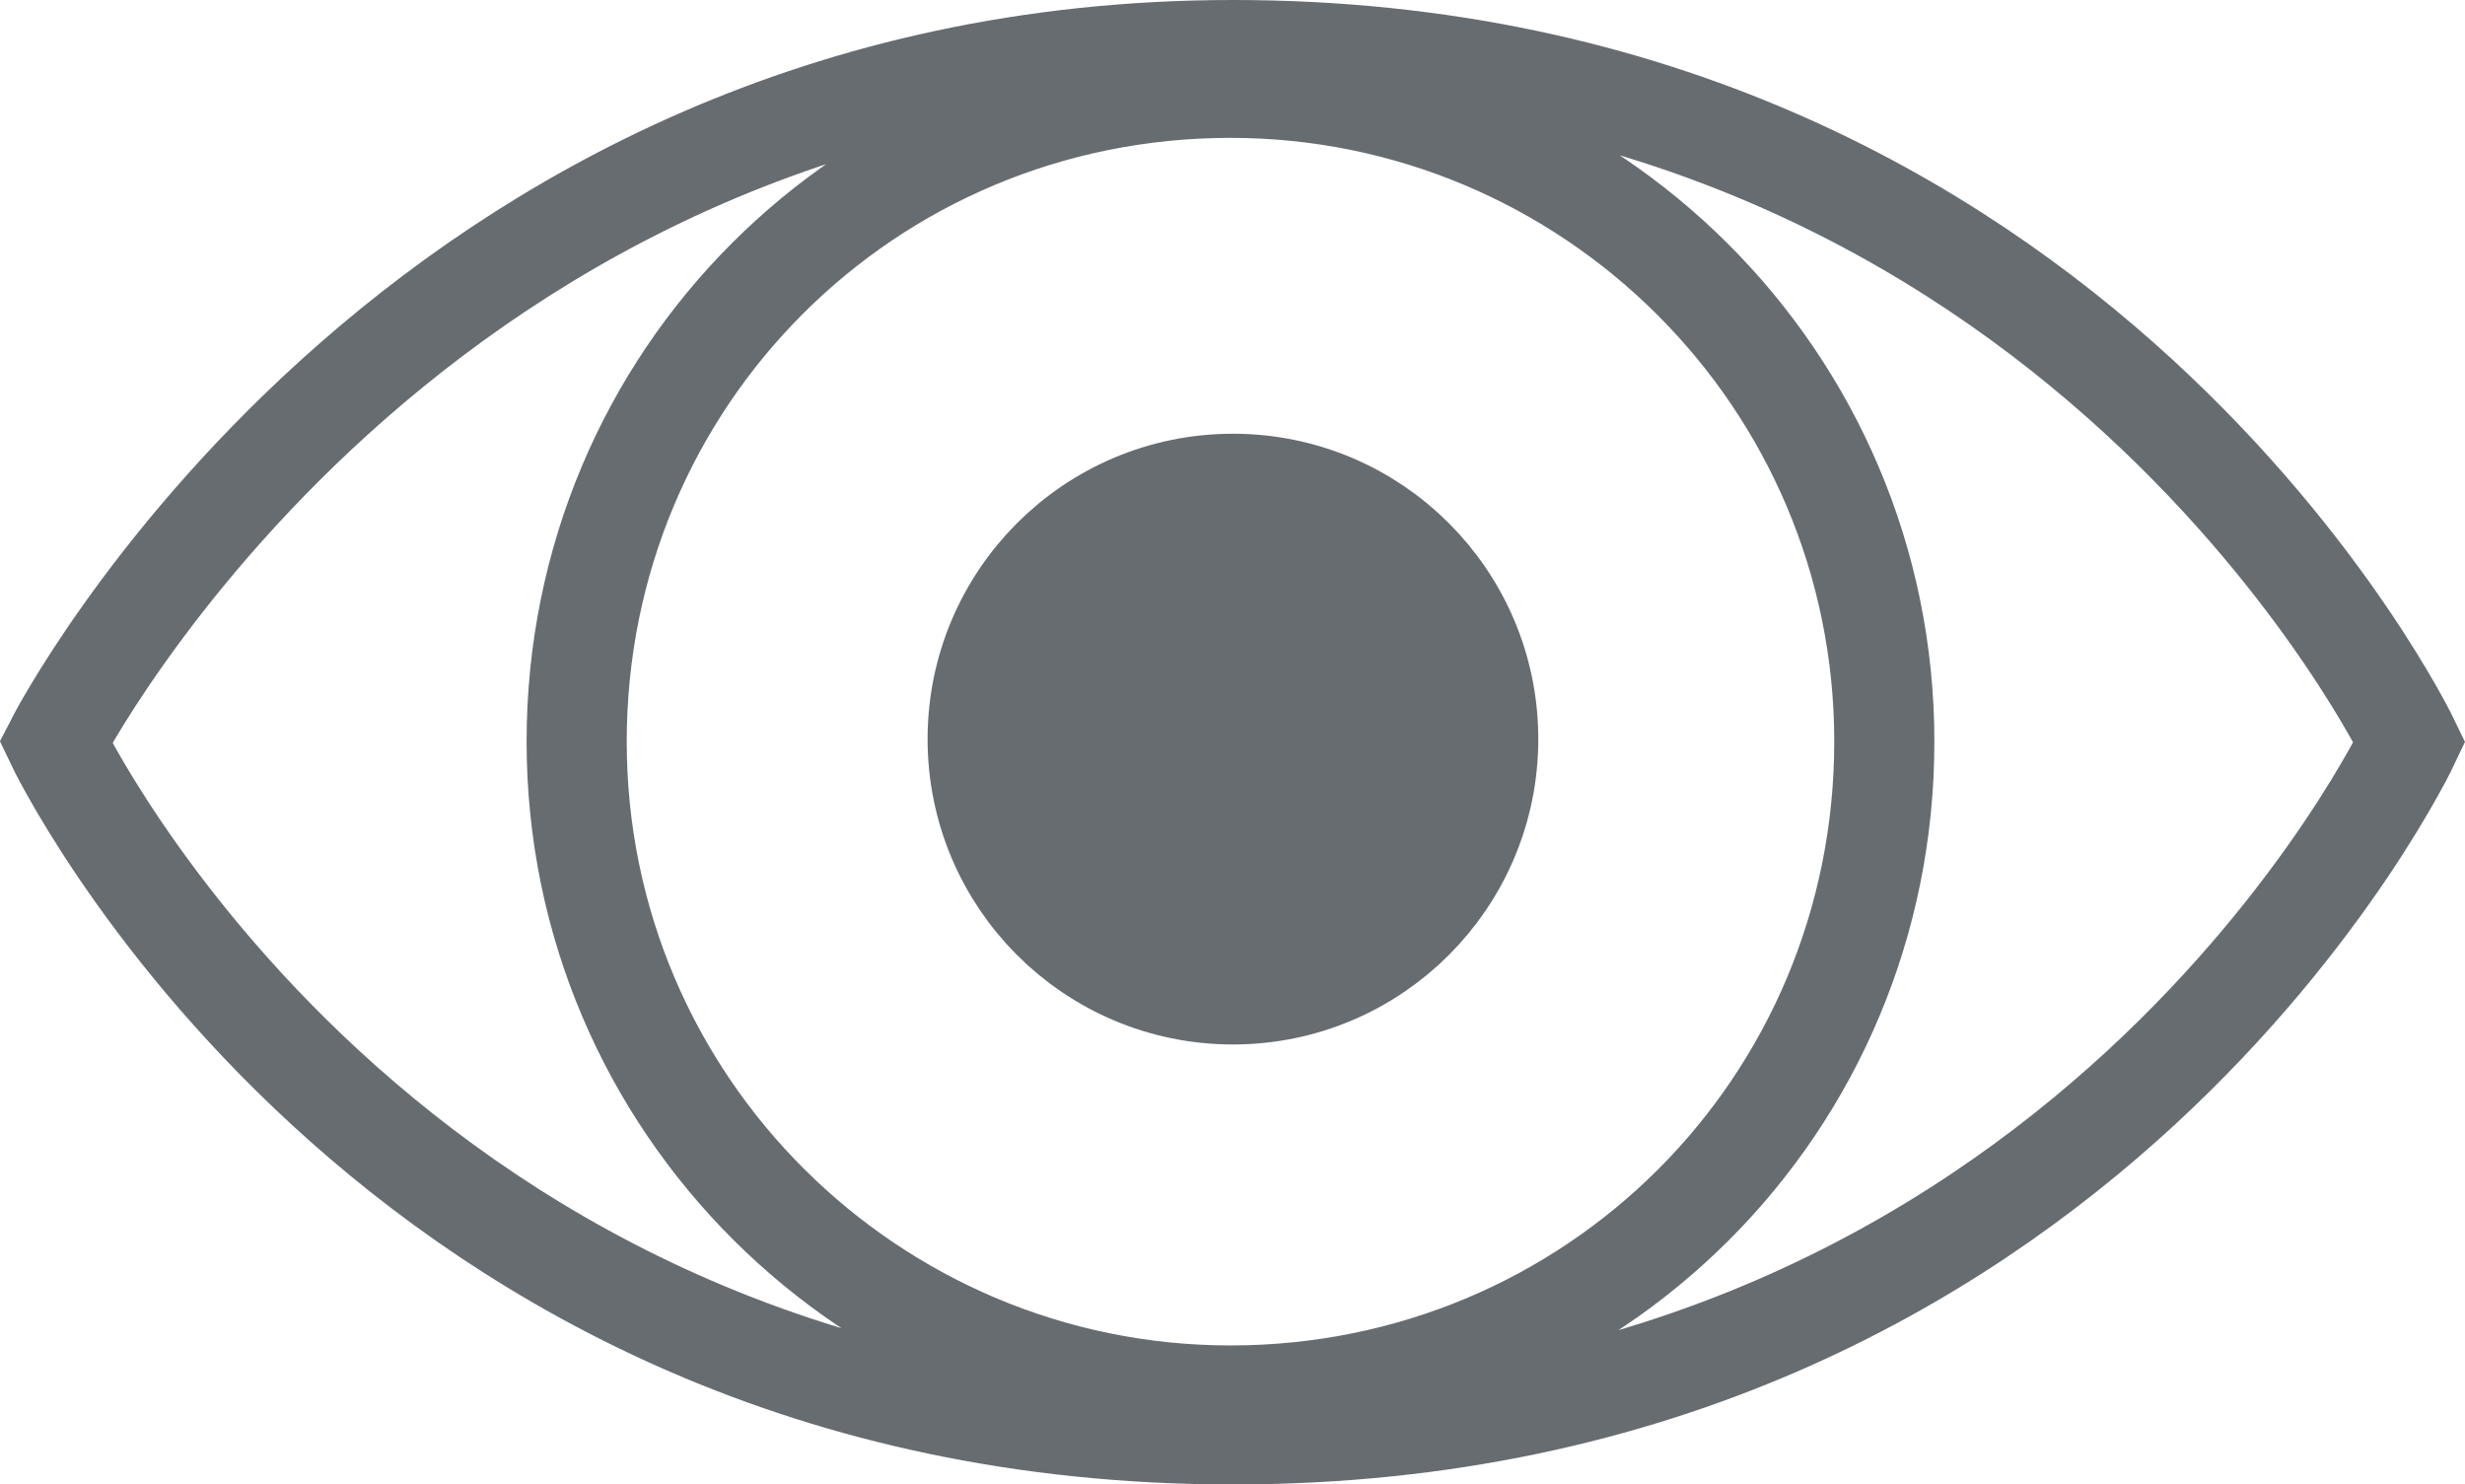
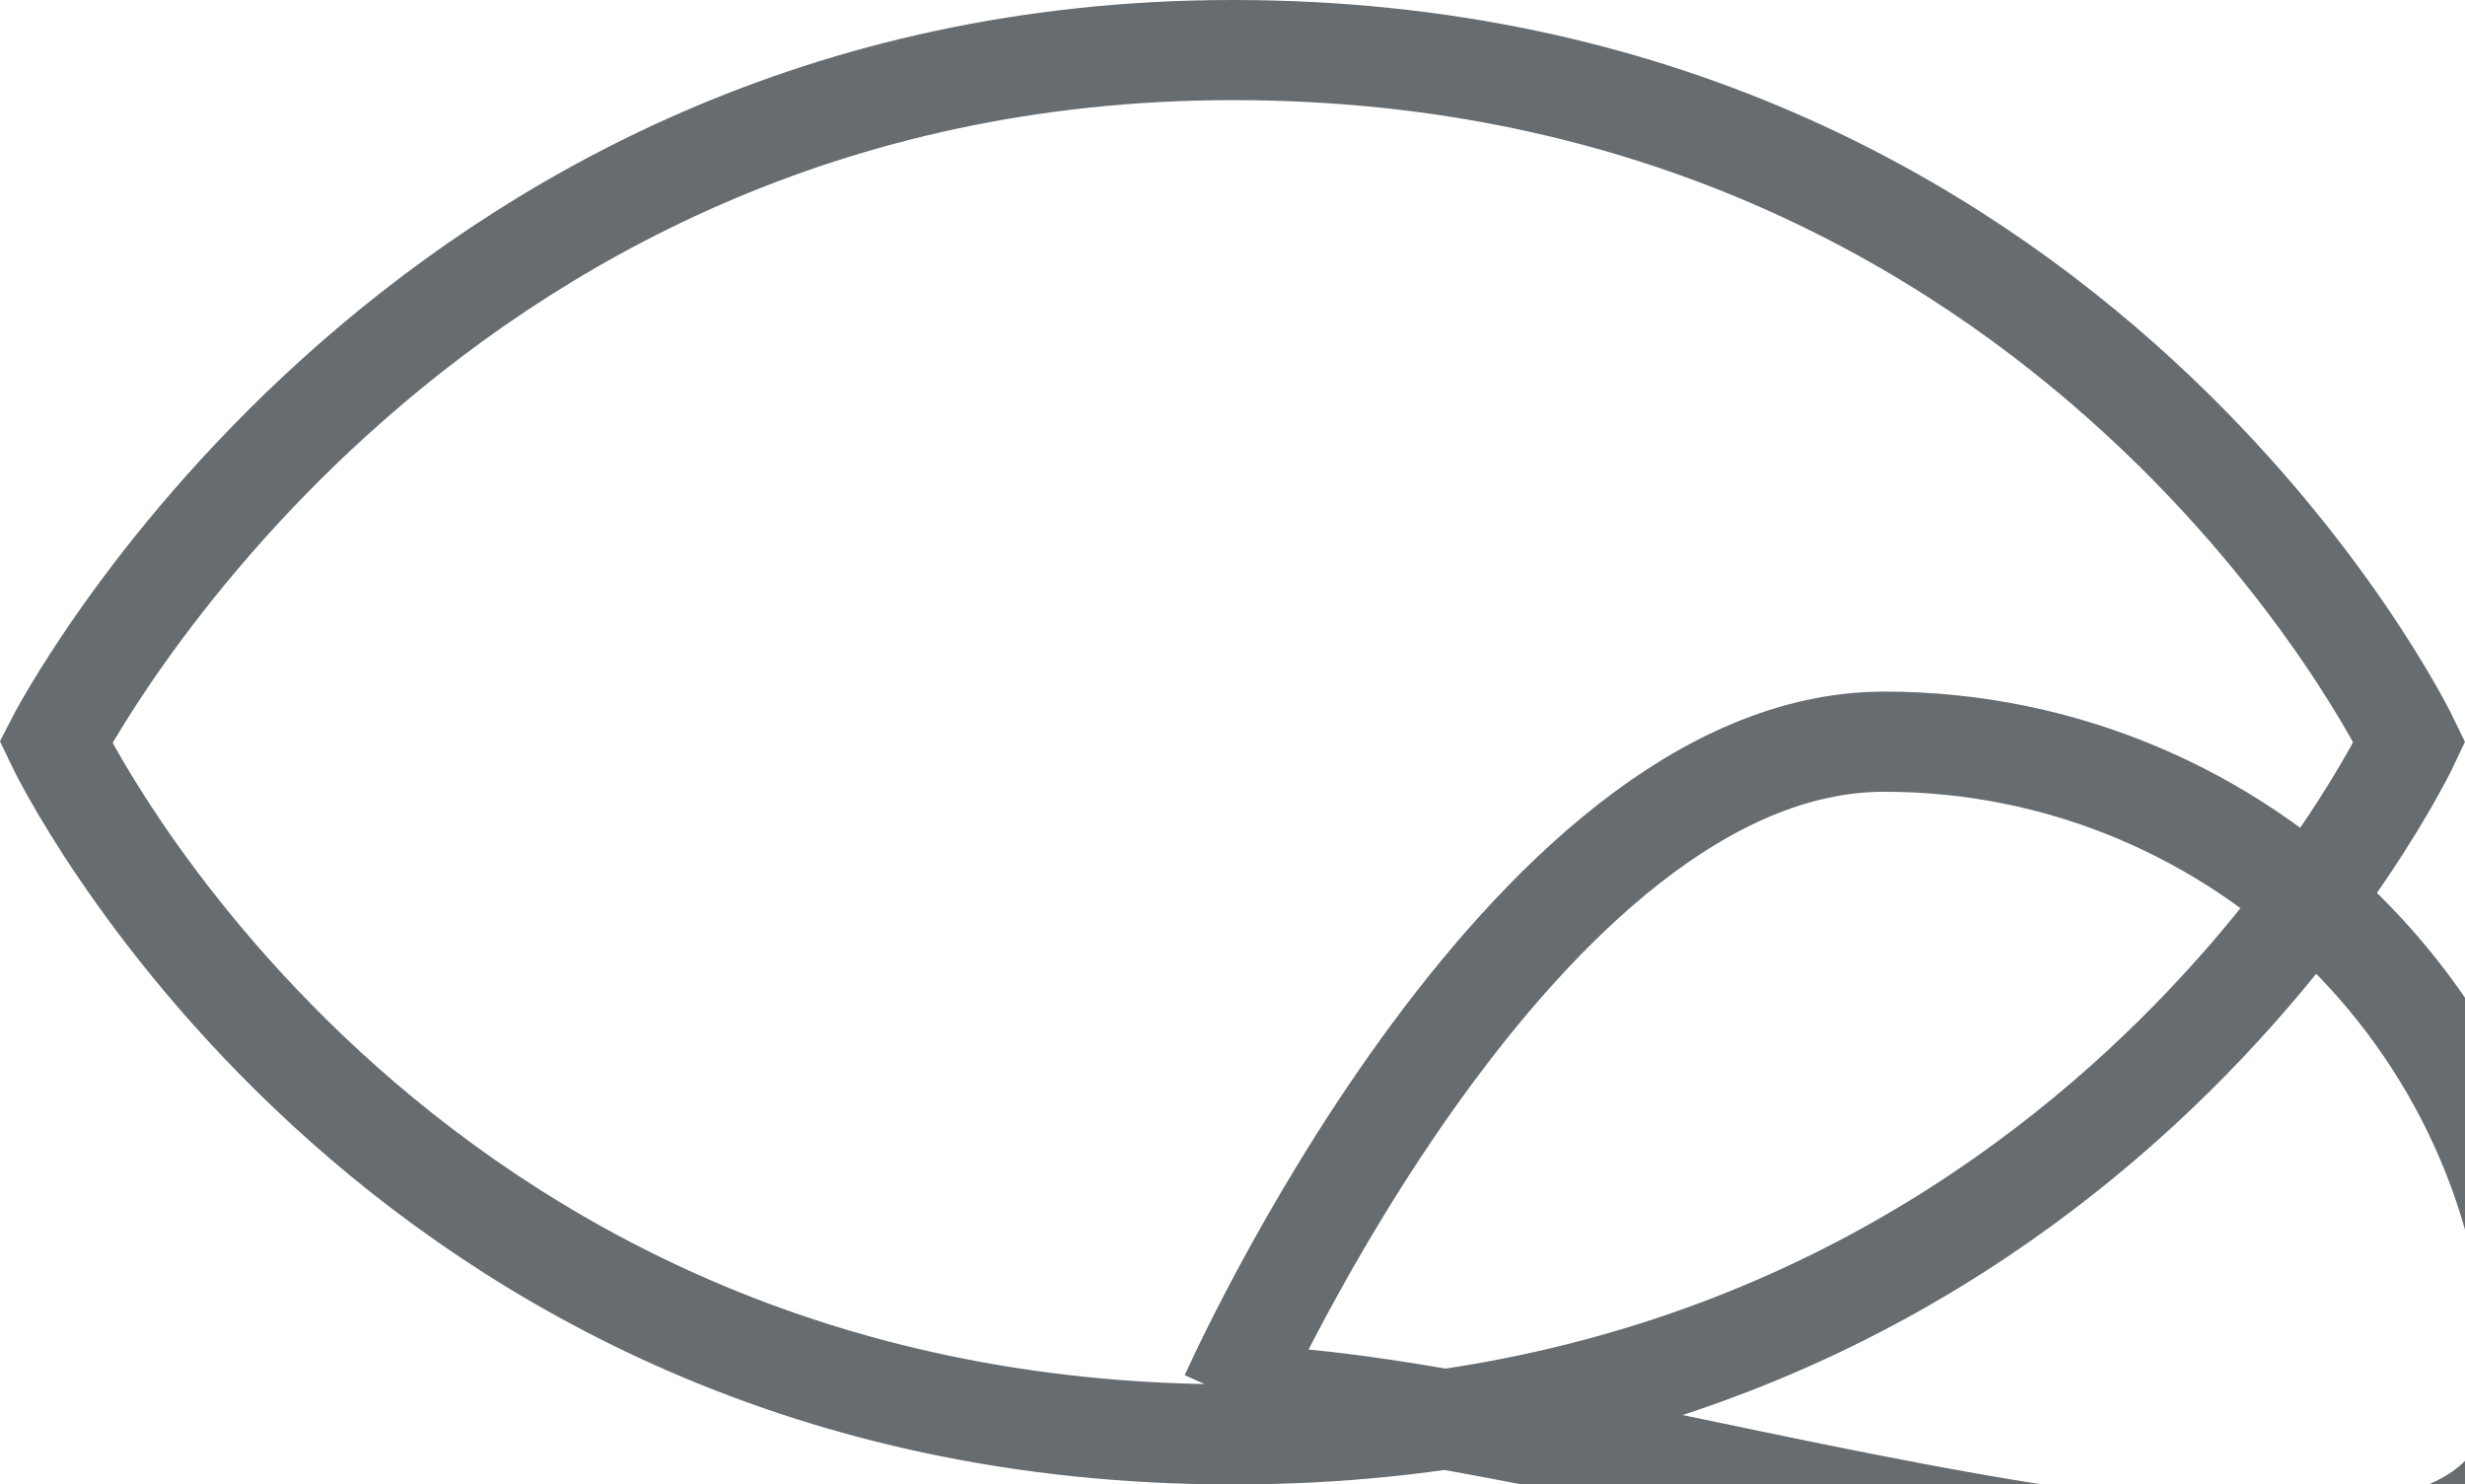
<svg xmlns="http://www.w3.org/2000/svg" viewBox="0 0 1009.32 607.8">
  <defs>
    <style>.cls-1,.cls-2{stroke:#676c71;stroke-miterlimit:10}.cls-1{stroke-width:41px;fill:none}.cls-2{fill:#676c71}</style>
  </defs>
  <title>KUKA_Control_accuracy</title>
  <g id="Ebene_1" data-name="Ebene 1">
    <g id="Ebene_3" data-name="Ebene 3">
-       <path class="cls-1" d="M517.1 127c-337 0-482 283.35-482 283.35S169.59 693.8 517 693.8c348.74 0 481.89-283.45 481.89-283.45S863.19 127 517.1 127zm-1 550.88c-146.81 0-267.71-119-267.71-267.72s119-267.71 267.71-267.71c146.81 0 267.72 119 267.72 267.71S664.74 677.88 516.06 677.88z" transform="translate(-12.27 -106.5)" />
-       <circle class="cls-1" cx="504.84" cy="302.62" r="104.53" />
+       <path class="cls-1" d="M517.1 127c-337 0-482 283.35-482 283.35S169.59 693.8 517 693.8c348.74 0 481.89-283.45 481.89-283.45S863.19 127 517.1 127zm-1 550.88s119-267.71 267.71-267.71c146.81 0 267.72 119 267.72 267.71S664.74 677.88 516.06 677.88z" transform="translate(-12.27 -106.5)" />
    </g>
  </g>
-   <circle class="cls-2" cx="505.97" cy="304.61" r="113.25" id="Ebene_2" data-name="Ebene 2" />
</svg>